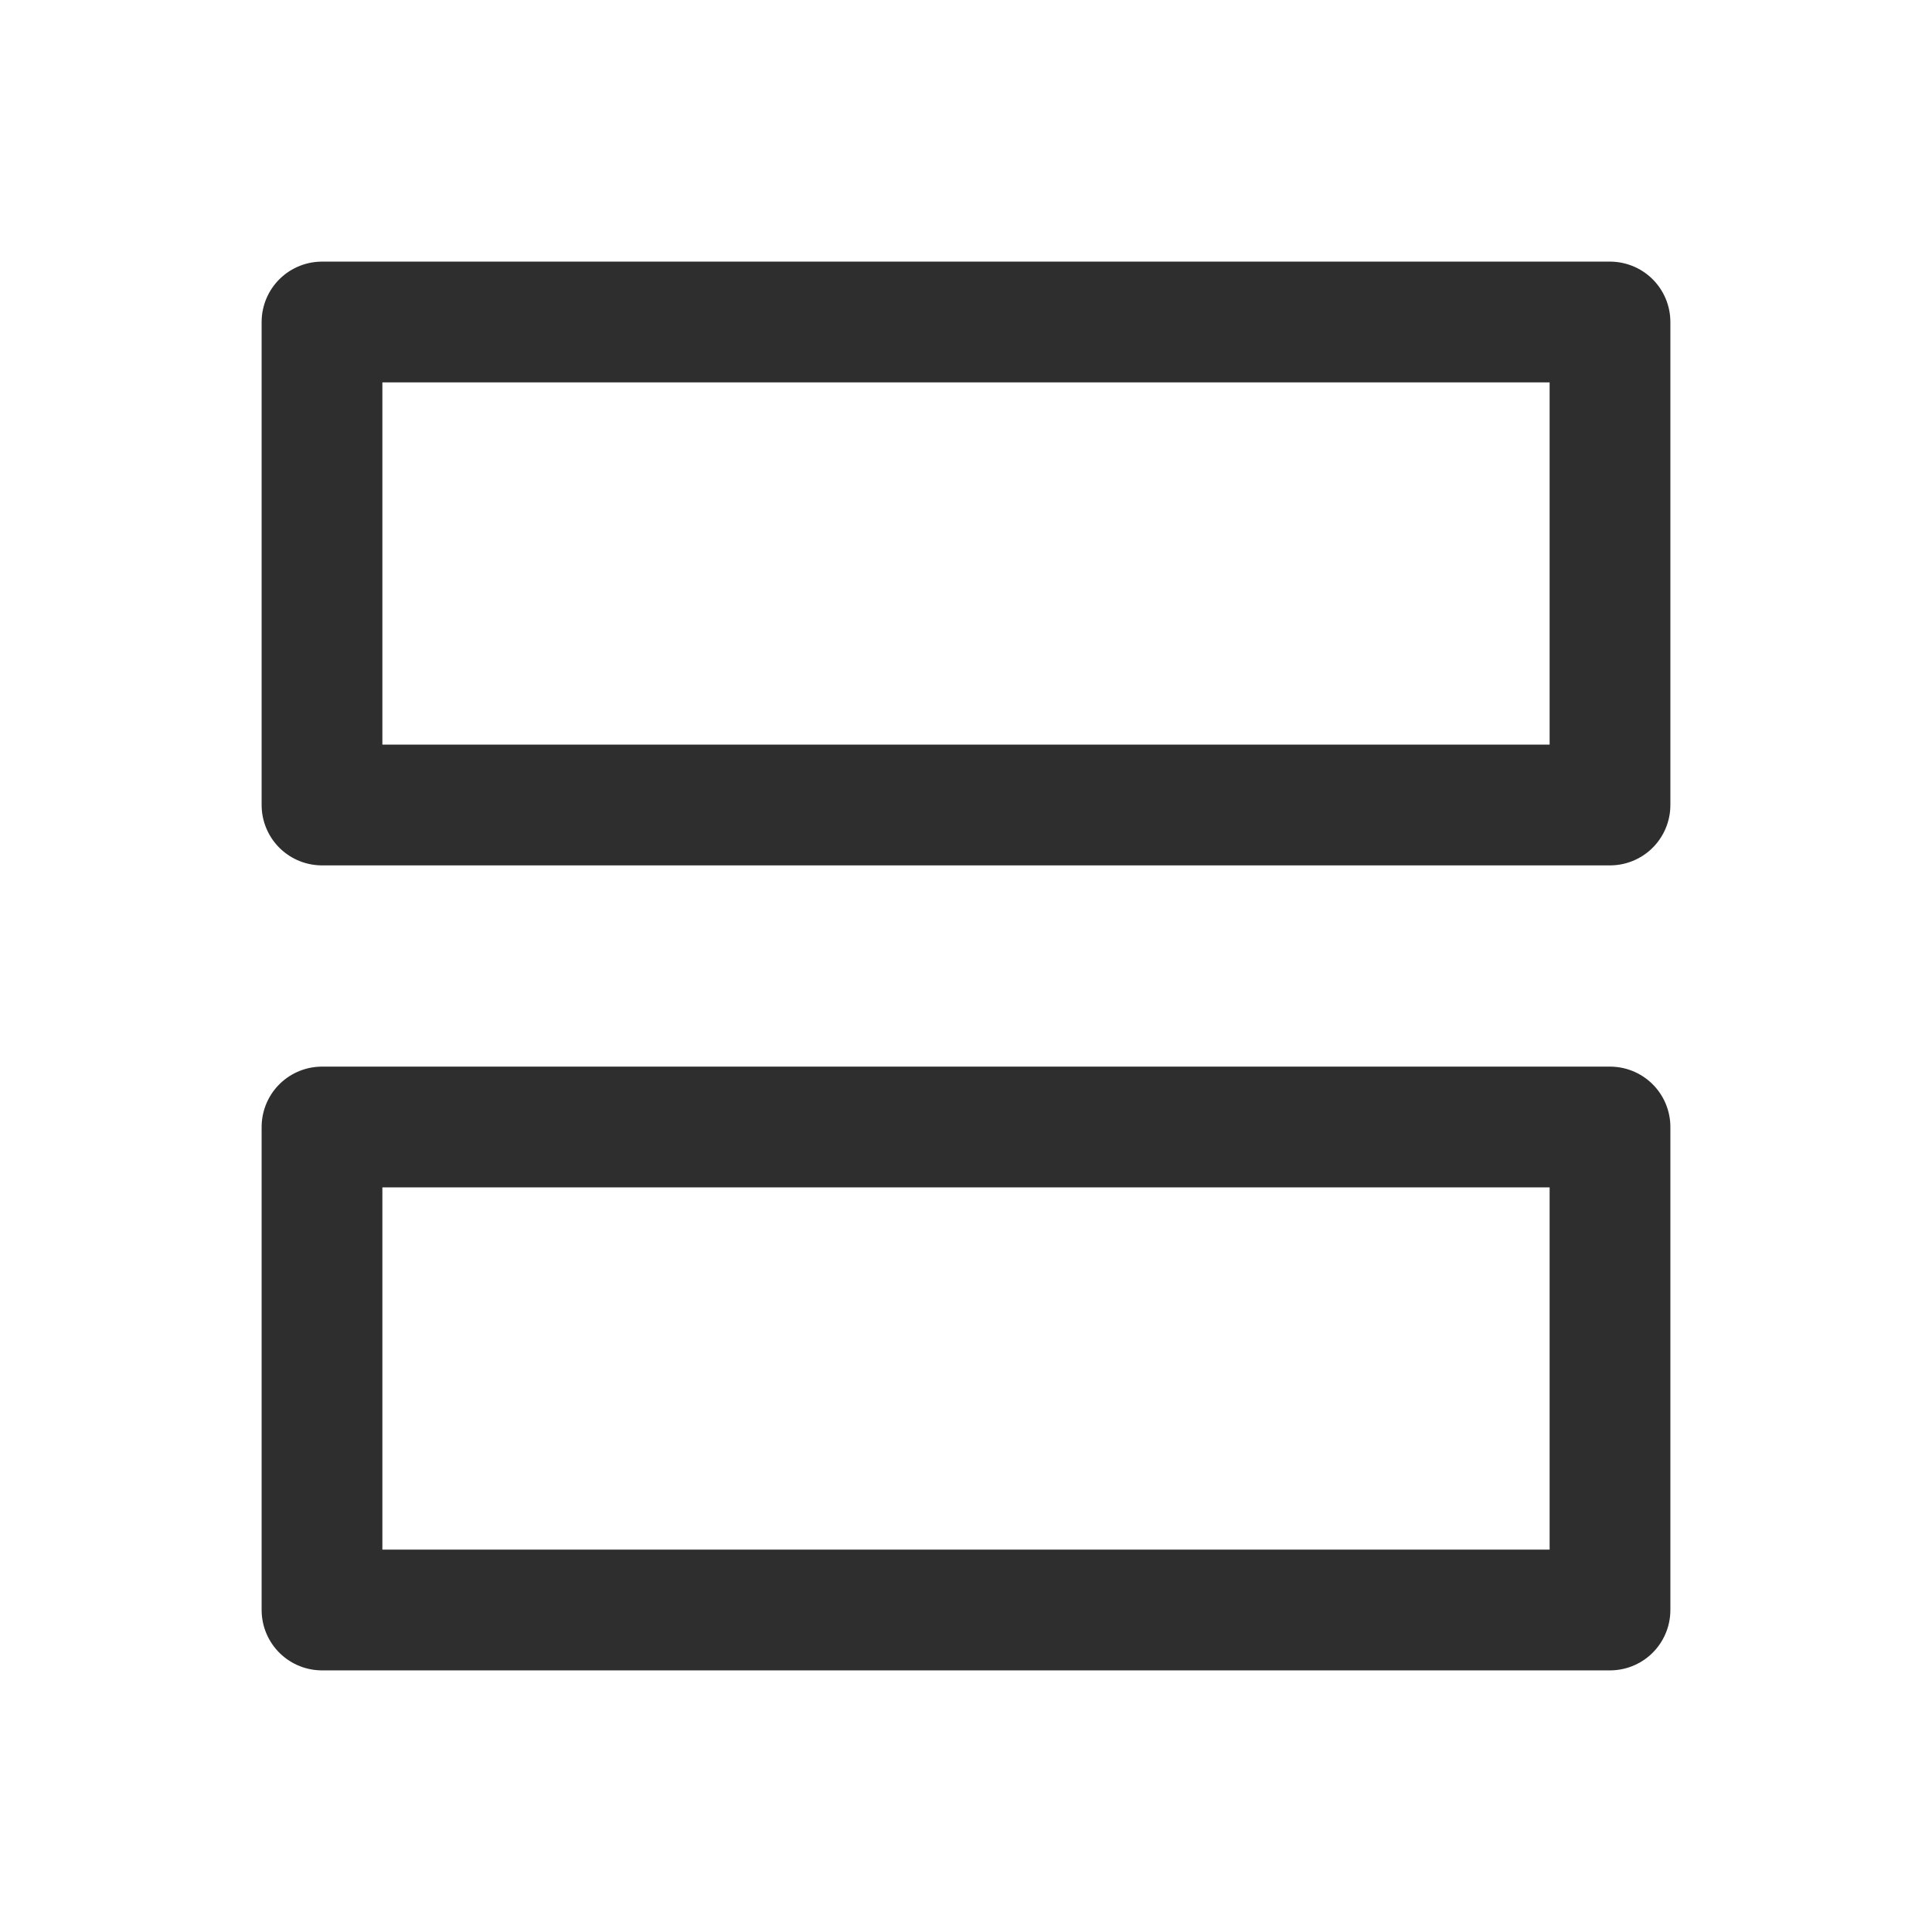
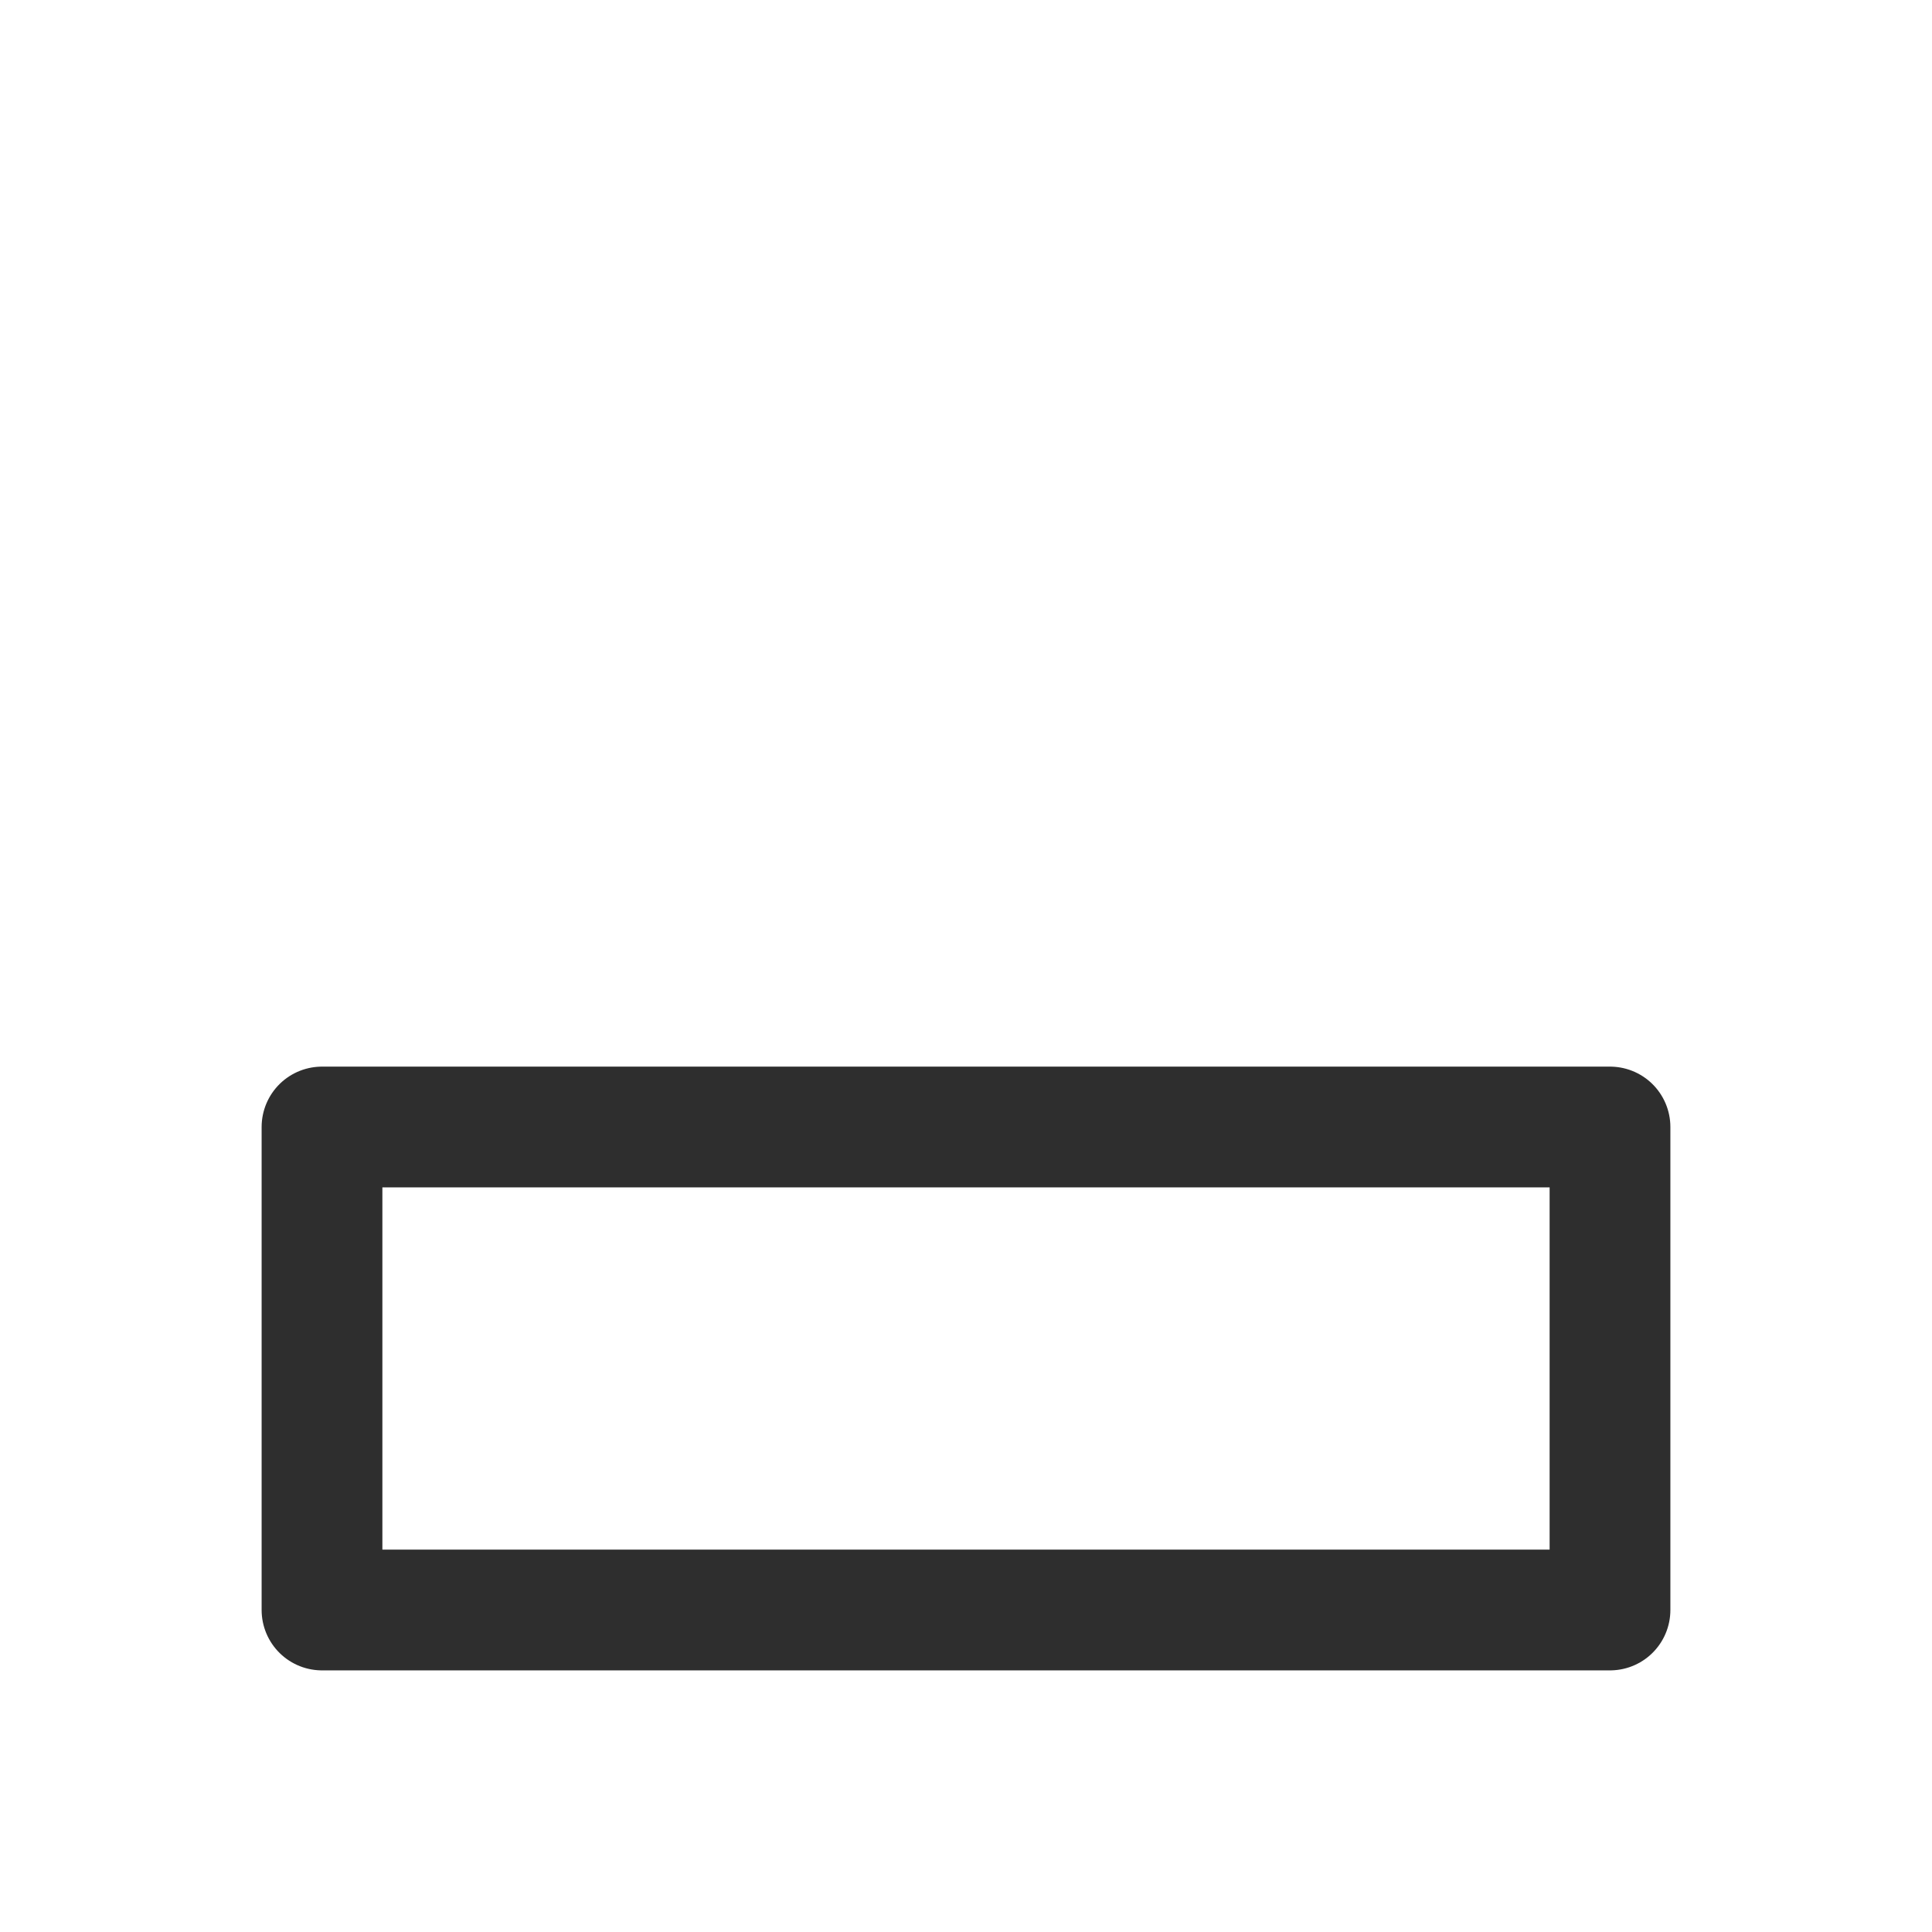
<svg xmlns="http://www.w3.org/2000/svg" width="24" height="24" viewBox="0 0 24 24" fill="none">
-   <path d="M4 4H20V10H4V4Z" stroke="#2E2E2E" stroke-width="1.5" stroke-linecap="round" stroke-linejoin="round" />
  <path d="M4 14H20V20H4V14Z" stroke="#2E2E2E" stroke-width="1.5" stroke-linecap="round" stroke-linejoin="round" />
</svg>